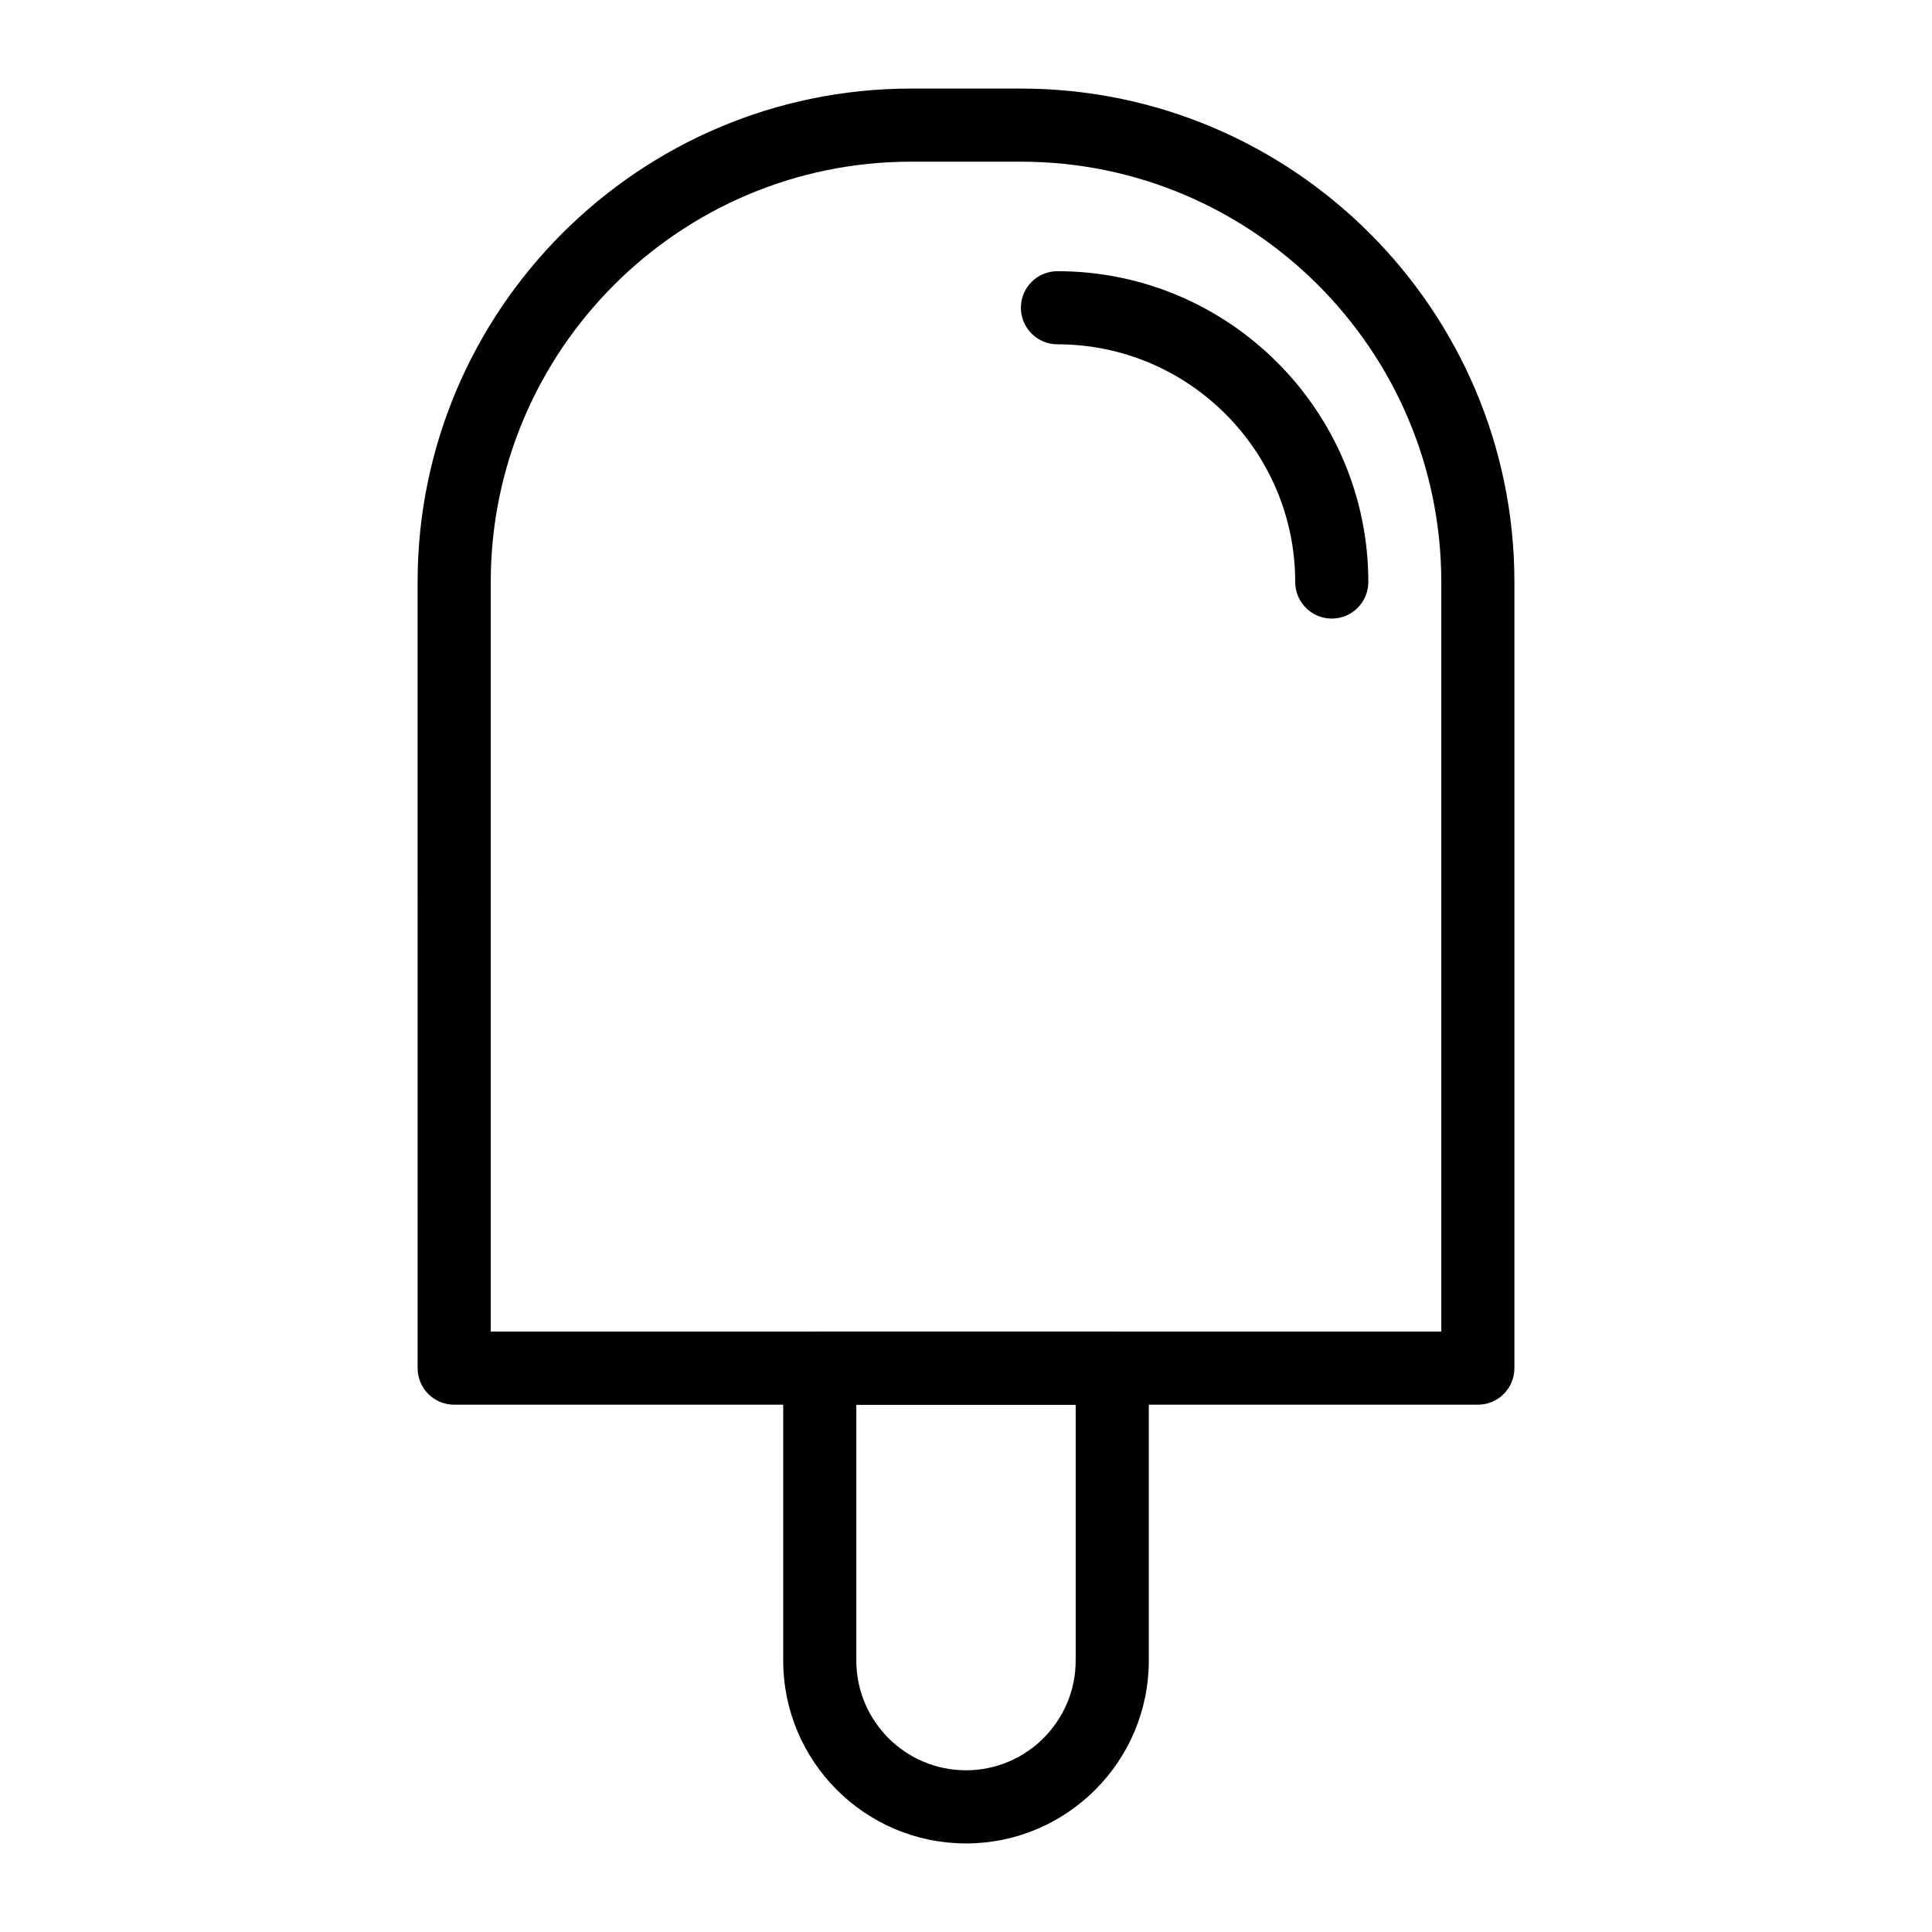
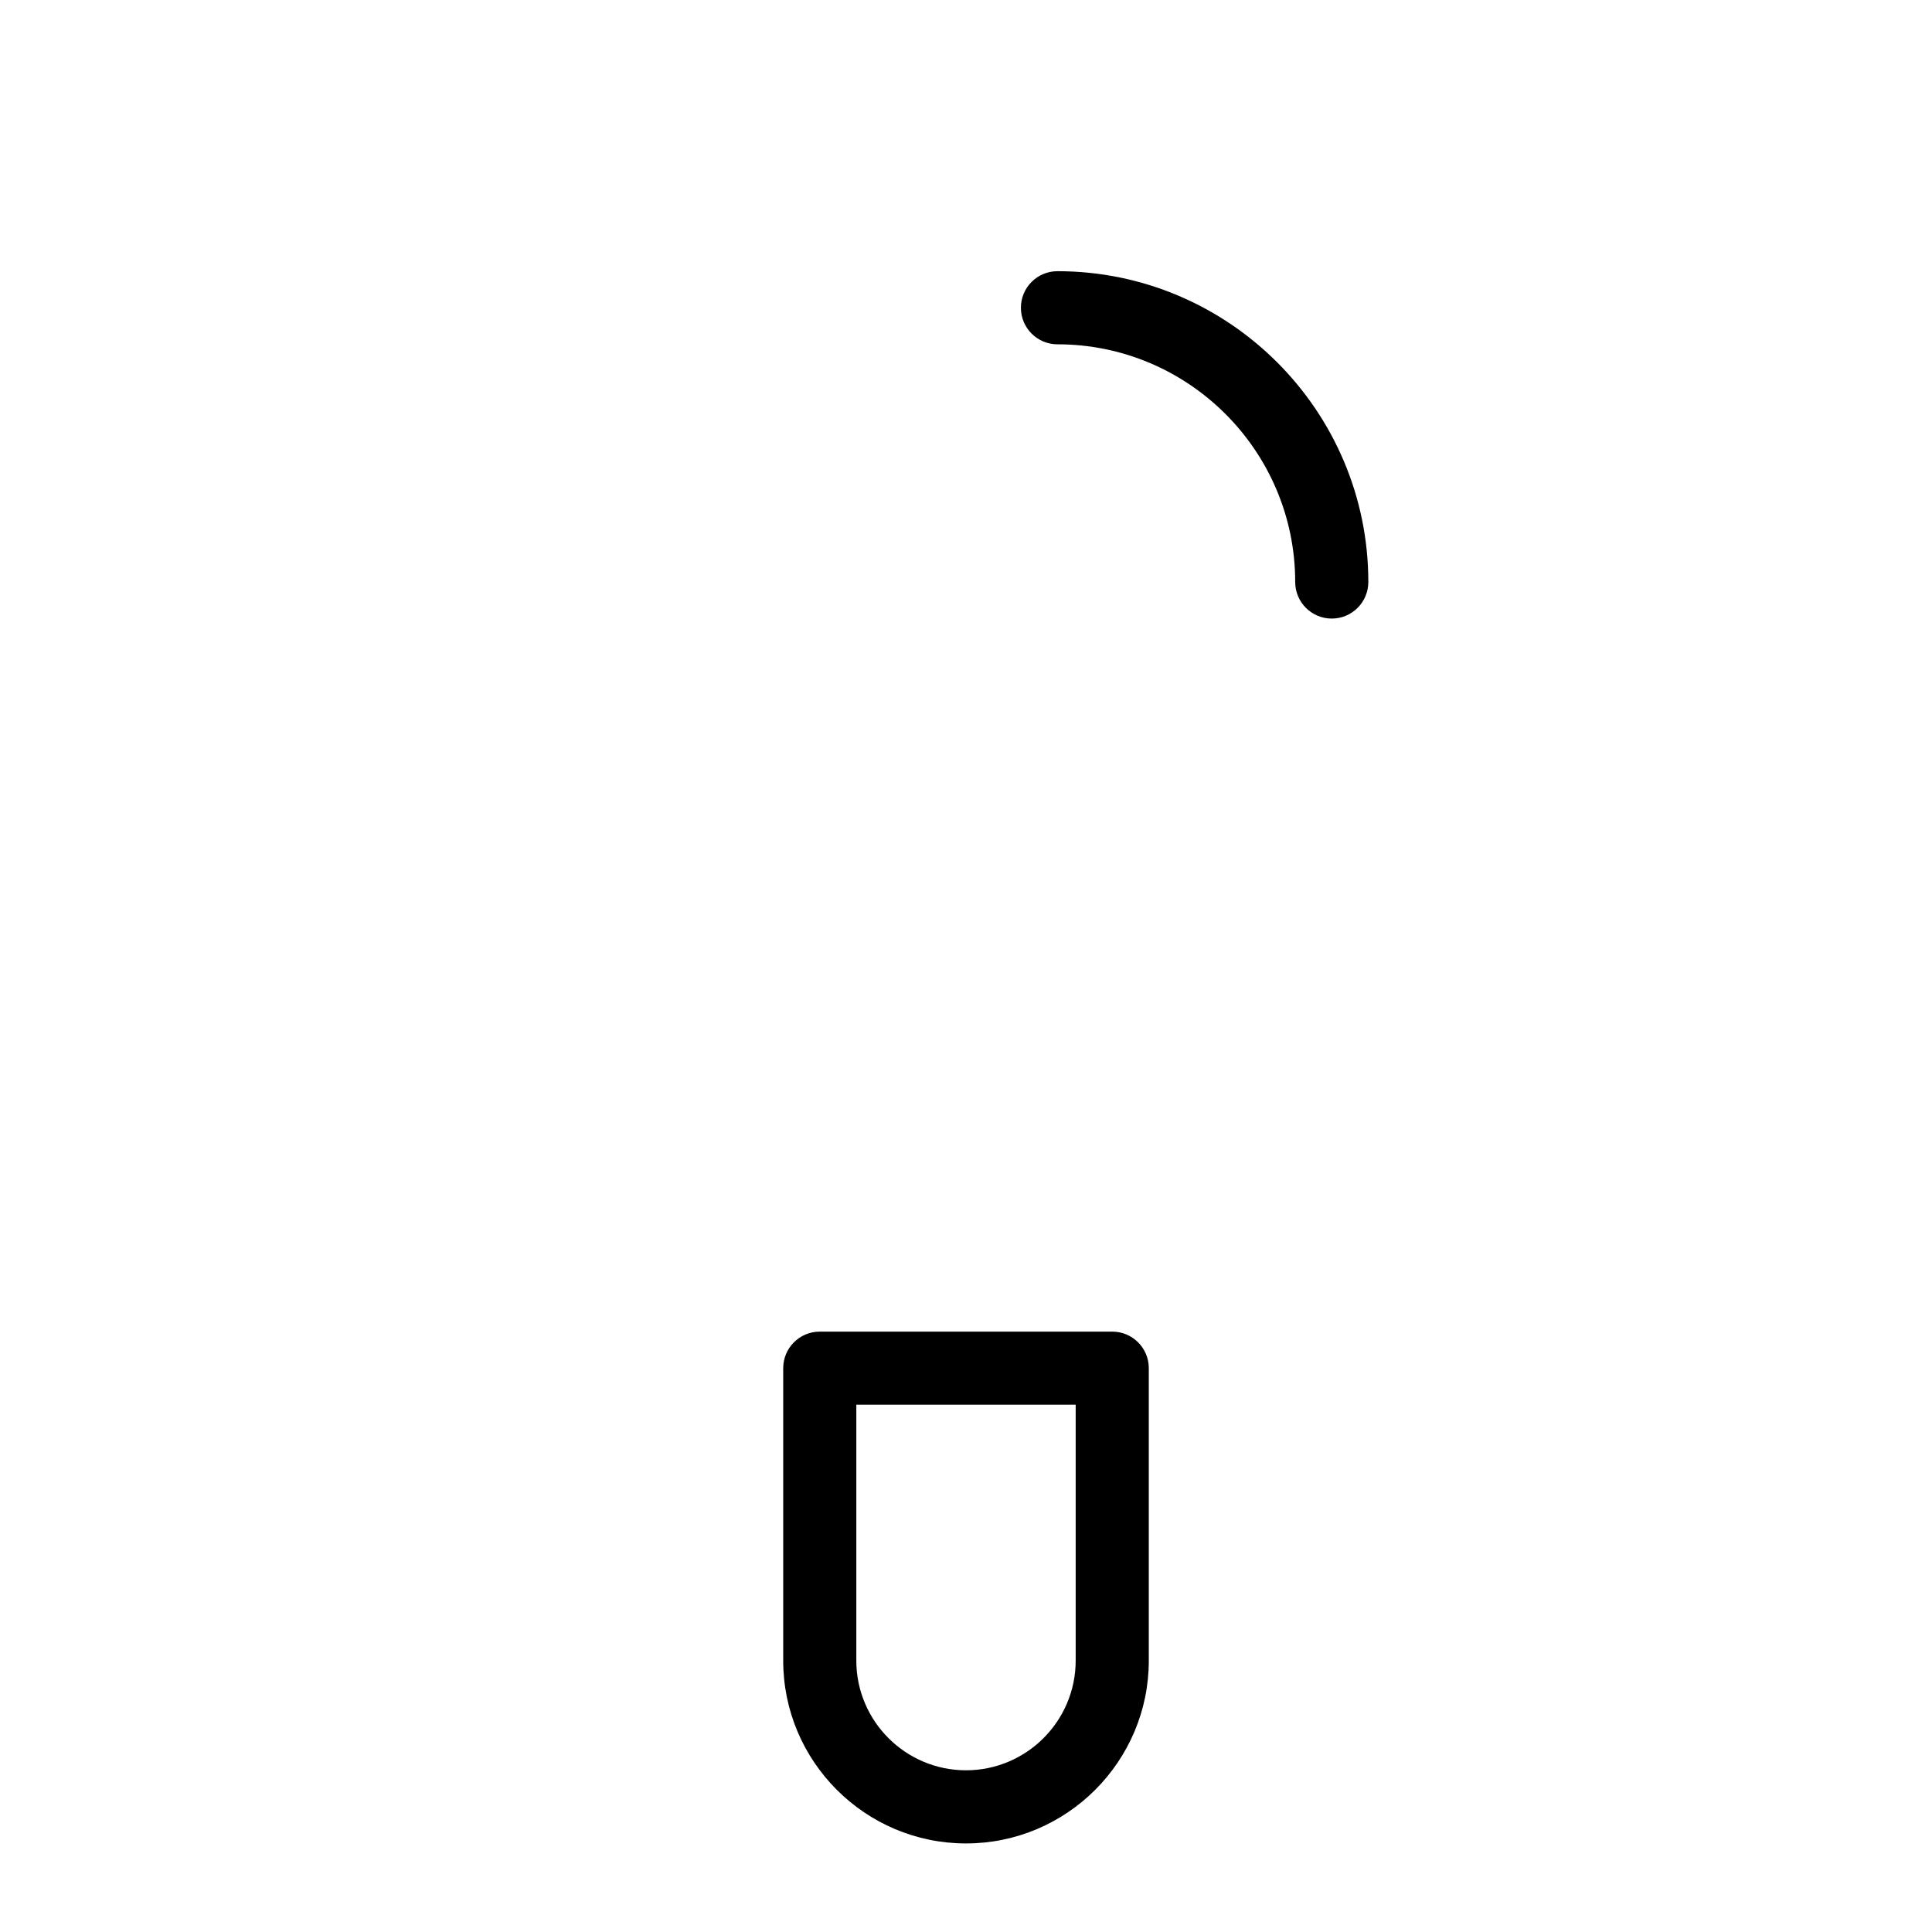
<svg xmlns="http://www.w3.org/2000/svg" fill="#000000" width="800px" height="800px" version="1.1" viewBox="144 144 512 512">
  <g>
-     <path d="m535.64 516.26h-271.28c-5.356 0-9.688-4.34-9.688-9.688l-0.004-208.3c0-72.121 58.672-130.8 130.8-130.8h29.066c72.125 0 130.8 58.676 130.8 130.8v208.3c0 5.352-4.332 9.688-9.688 9.688zm-261.59-19.375h251.91l-0.004-198.62c0-61.441-49.984-111.42-111.42-111.42h-29.066c-61.434 0-111.42 49.98-111.42 111.42z" />
    <path d="m400 632.53c-26.711 0-48.441-21.734-48.441-48.441v-77.508c0-5.352 4.332-9.688 9.688-9.688h77.508c5.356 0 9.688 4.34 9.688 9.688v77.508c0 26.707-21.734 48.441-48.441 48.441zm-29.066-116.27v67.82c0 16.027 13.039 29.066 29.066 29.066s29.066-13.039 29.066-29.066v-67.82z" />
    <path d="m496.93 307.93c-5.356 0-9.688-4.34-9.688-9.688 0-34.734-28.262-62.996-63.004-62.996-5.356 0-9.688-4.34-9.688-9.688 0-5.352 4.332-9.688 9.688-9.688 45.426 0 82.383 36.953 82.383 82.371-0.004 5.348-4.336 9.688-9.691 9.688z" />
  </g>
</svg>